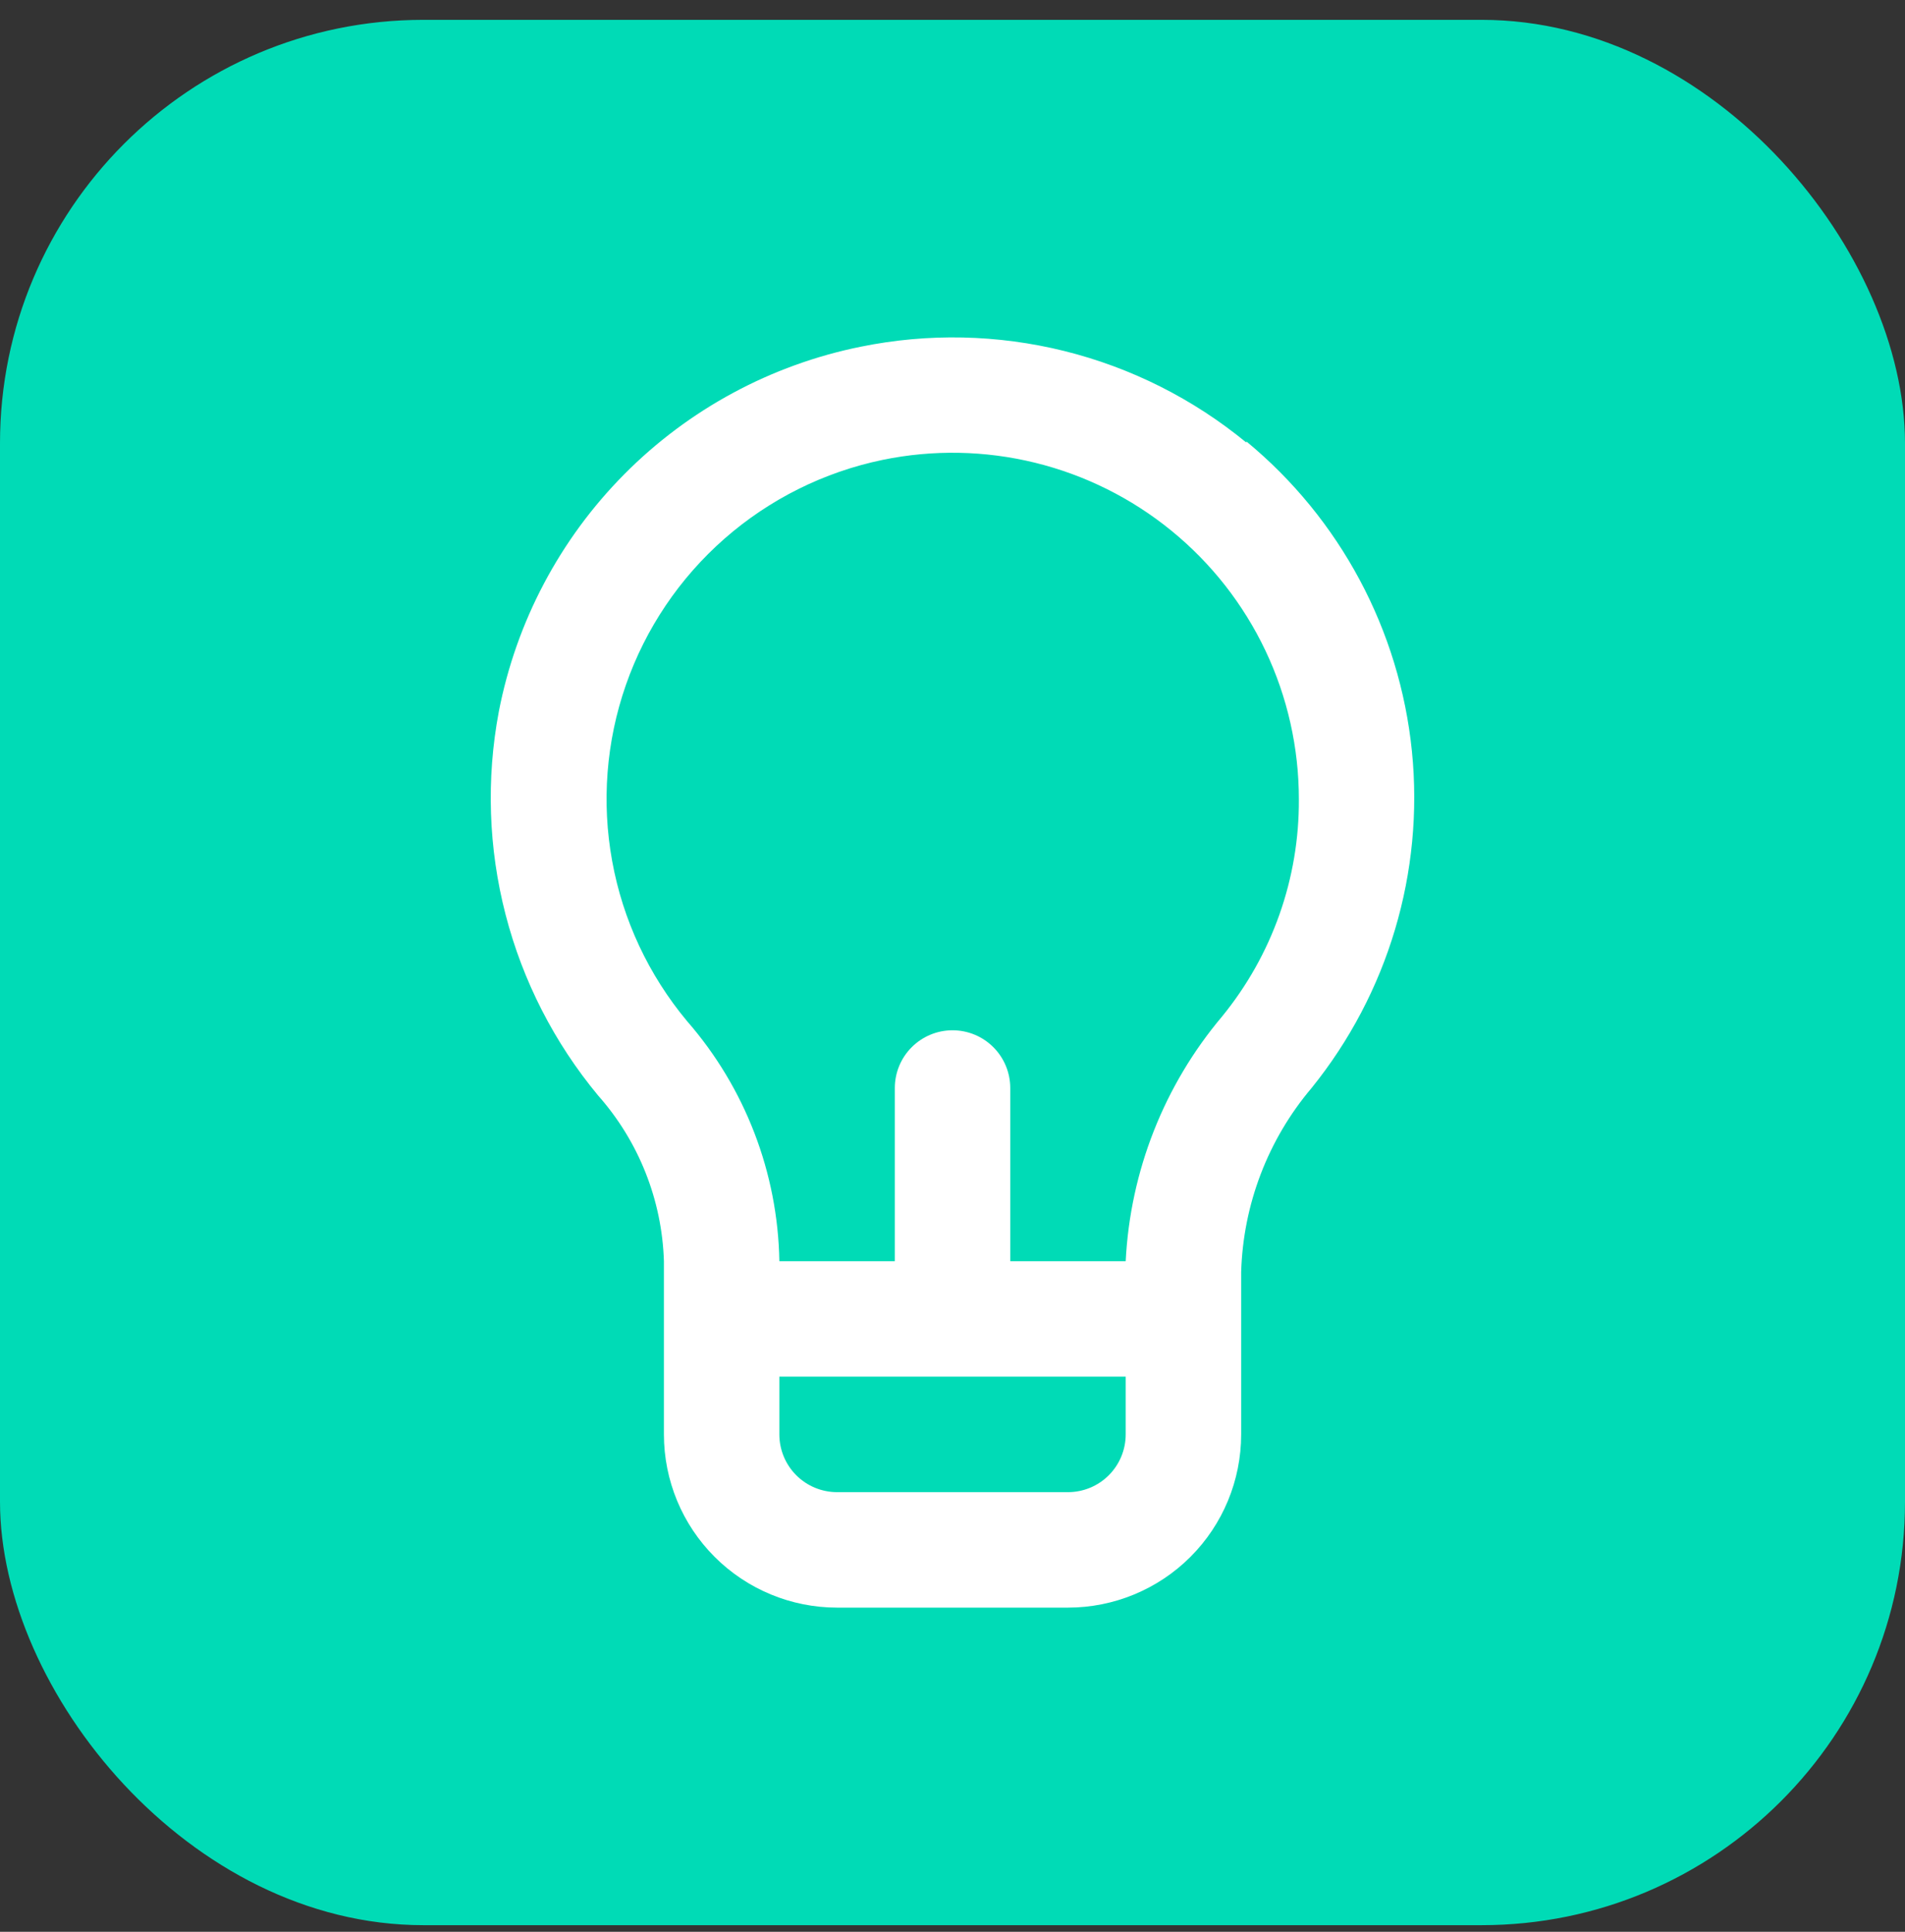
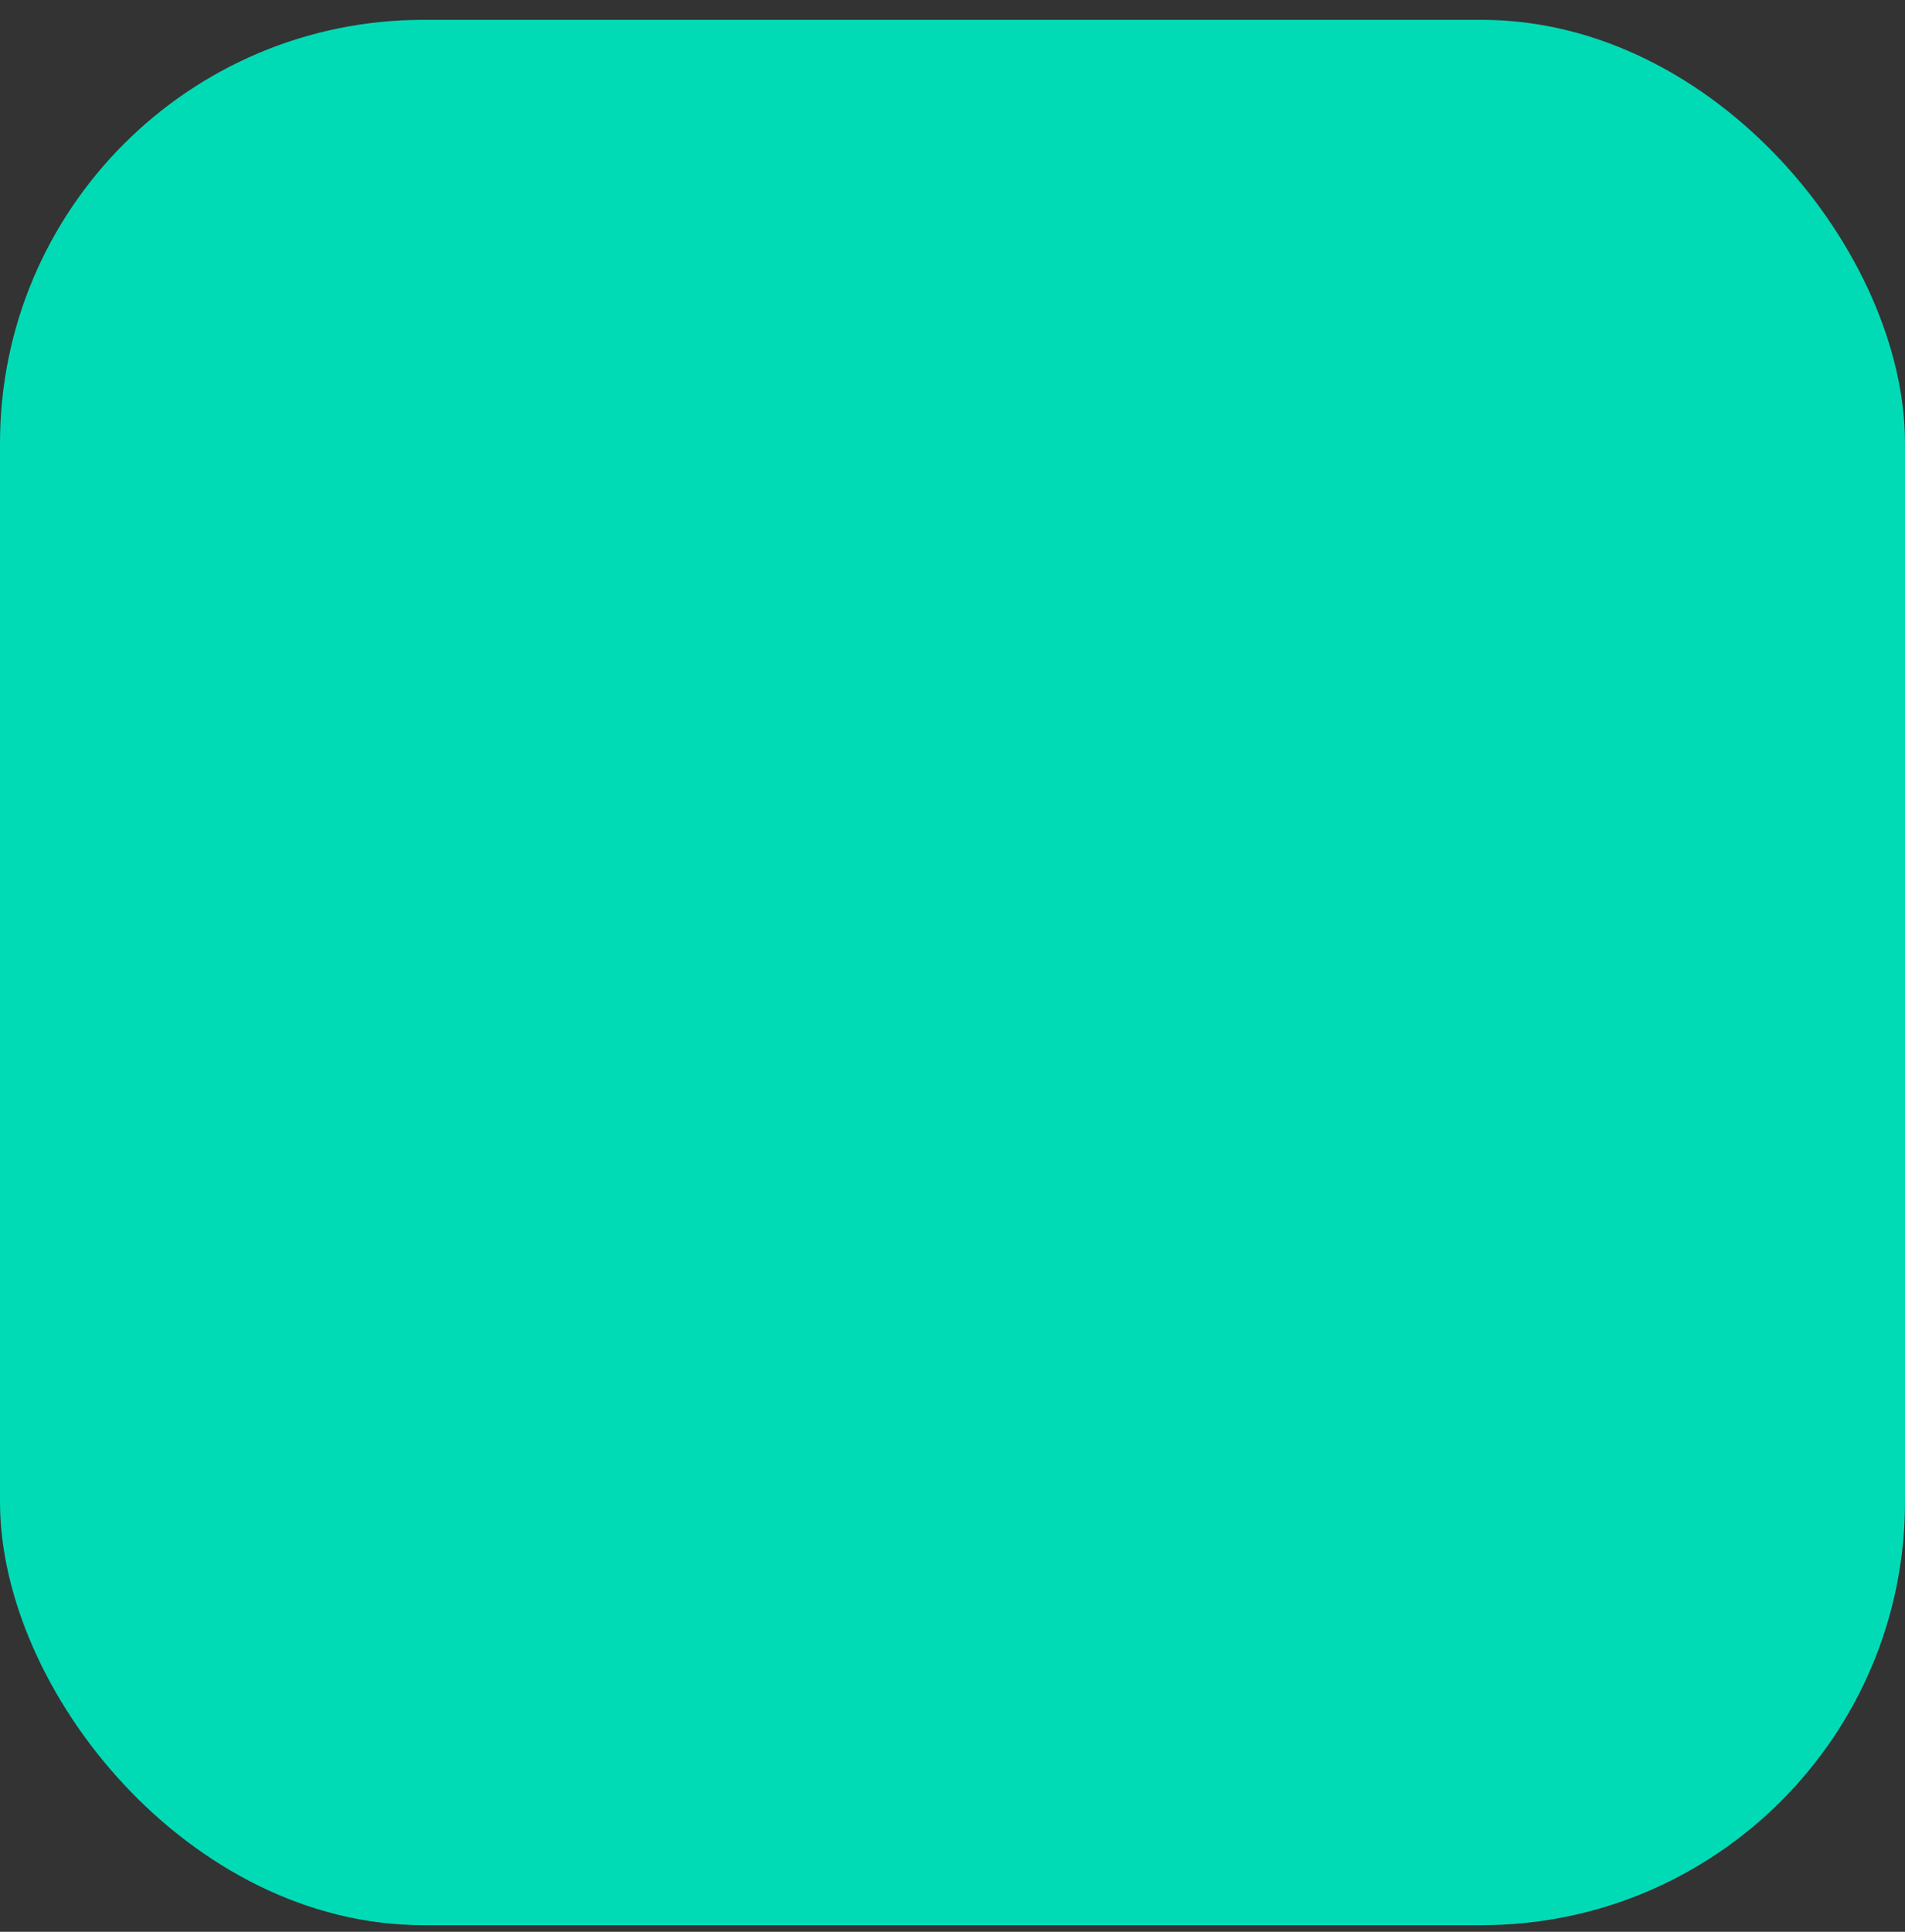
<svg xmlns="http://www.w3.org/2000/svg" width="72" height="73" viewBox="0 0 72 73" fill="none">
  <rect x="0" y="0" width="72" height="73" fill="#333333" stroke="none" />
  <rect y="0.75" width="72" height="72" rx="16" fill="#00DBB6" />
-   <path d="M47.106 16.724C45.099 15.073 42.75 13.892 40.229 13.265C37.707 12.639 35.078 12.583 32.532 13.102C29.143 13.787 26.033 15.463 23.598 17.918C21.162 20.372 19.511 23.495 18.853 26.89C18.373 29.436 18.46 32.056 19.109 34.563C19.757 37.071 20.951 39.405 22.606 41.398C24.141 43.131 25.021 45.346 25.093 47.66V54.205C25.093 55.941 25.782 57.606 27.01 58.833C28.237 60.06 29.902 60.75 31.638 60.75H40.365C42.1 60.75 43.765 60.06 44.993 58.833C46.22 57.606 46.91 55.941 46.91 54.205V48.074C46.983 45.52 47.921 43.066 49.571 41.115C52.462 37.538 53.825 32.966 53.364 28.39C52.902 23.815 50.653 19.607 47.106 16.68V16.724ZM42.546 54.205C42.546 54.783 42.316 55.339 41.907 55.748C41.498 56.157 40.943 56.387 40.365 56.387H31.638C31.059 56.387 30.504 56.157 30.095 55.748C29.686 55.339 29.456 54.783 29.456 54.205V52.023H42.546V54.205ZM46.19 38.41C43.996 41.011 42.716 44.261 42.546 47.66H38.183V41.115C38.183 40.536 37.953 39.981 37.544 39.572C37.135 39.163 36.58 38.933 36.001 38.933C35.423 38.933 34.868 39.163 34.459 39.572C34.049 39.981 33.82 40.536 33.82 41.115V47.66H29.456C29.399 44.318 28.162 41.103 25.965 38.584C24.516 36.847 23.541 34.765 23.137 32.539C22.732 30.314 22.91 28.021 23.655 25.886C24.4 23.75 25.686 21.843 27.387 20.352C29.088 18.861 31.146 17.837 33.361 17.378C35.265 16.986 37.232 17.023 39.12 17.486C41.007 17.949 42.768 18.826 44.274 20.055C45.781 21.283 46.994 22.831 47.828 24.587C48.661 26.343 49.092 28.263 49.091 30.206C49.108 33.195 48.081 36.096 46.19 38.41Z" fill="white" />
</svg>